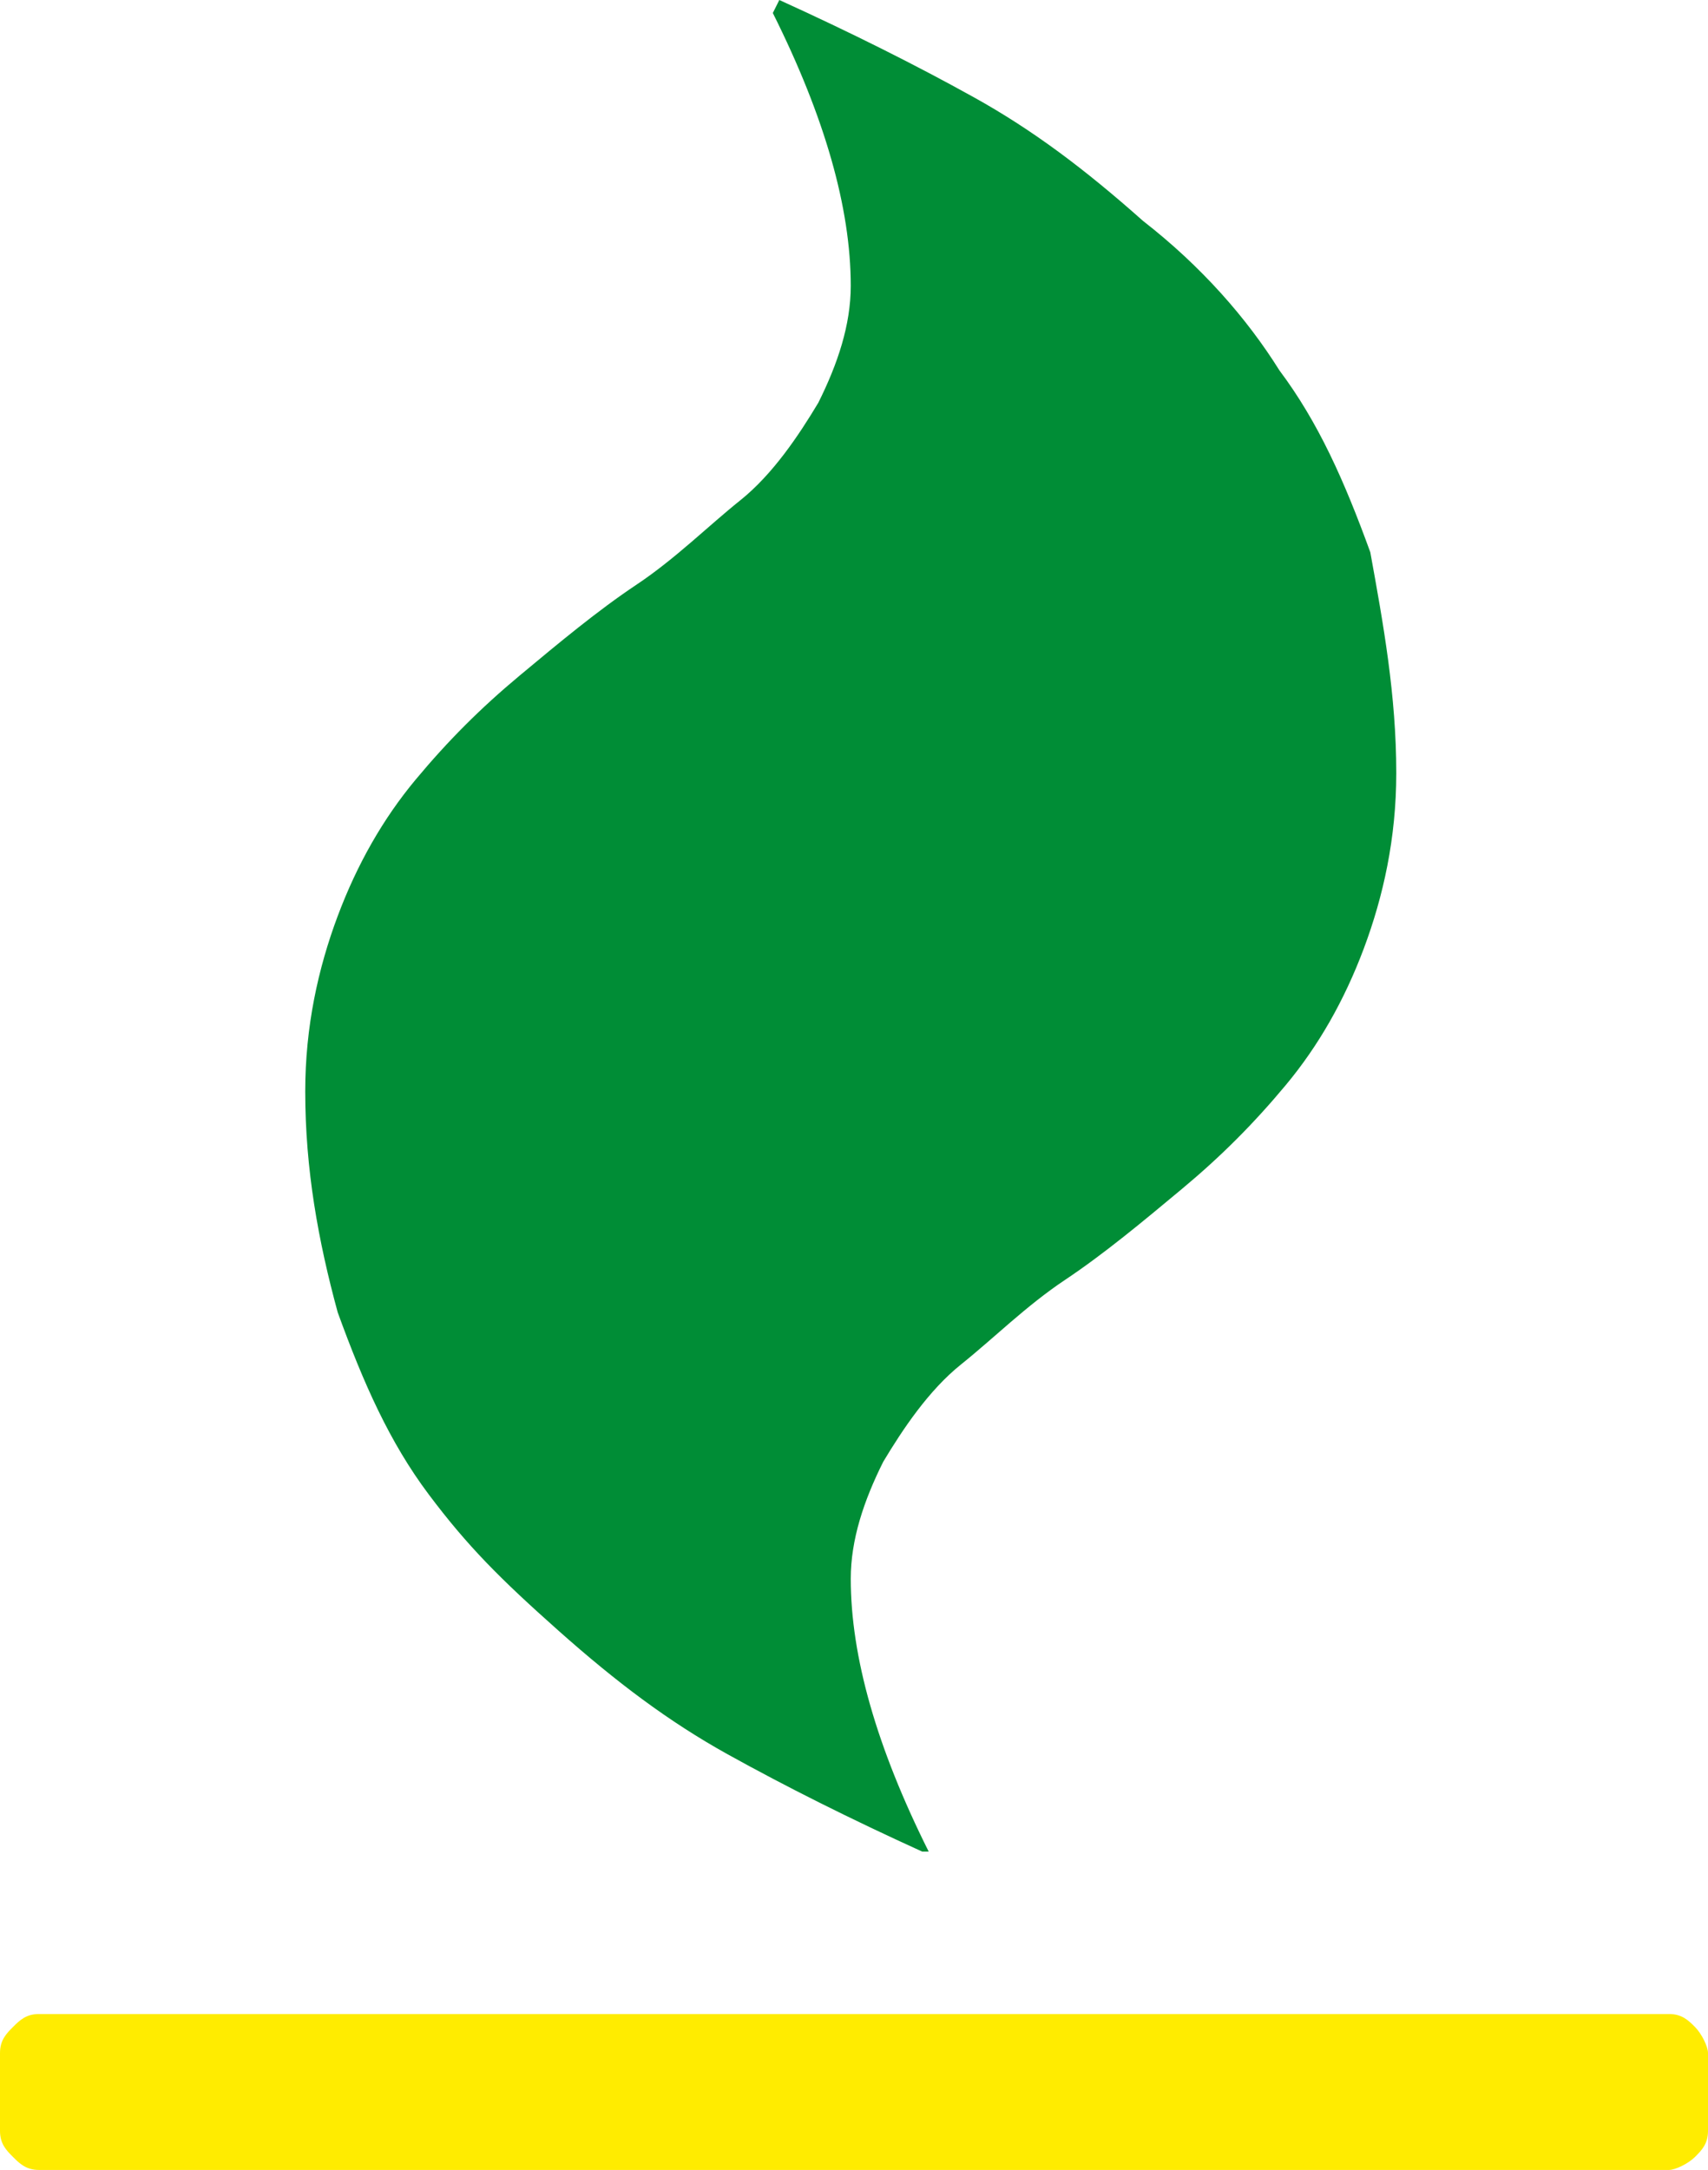
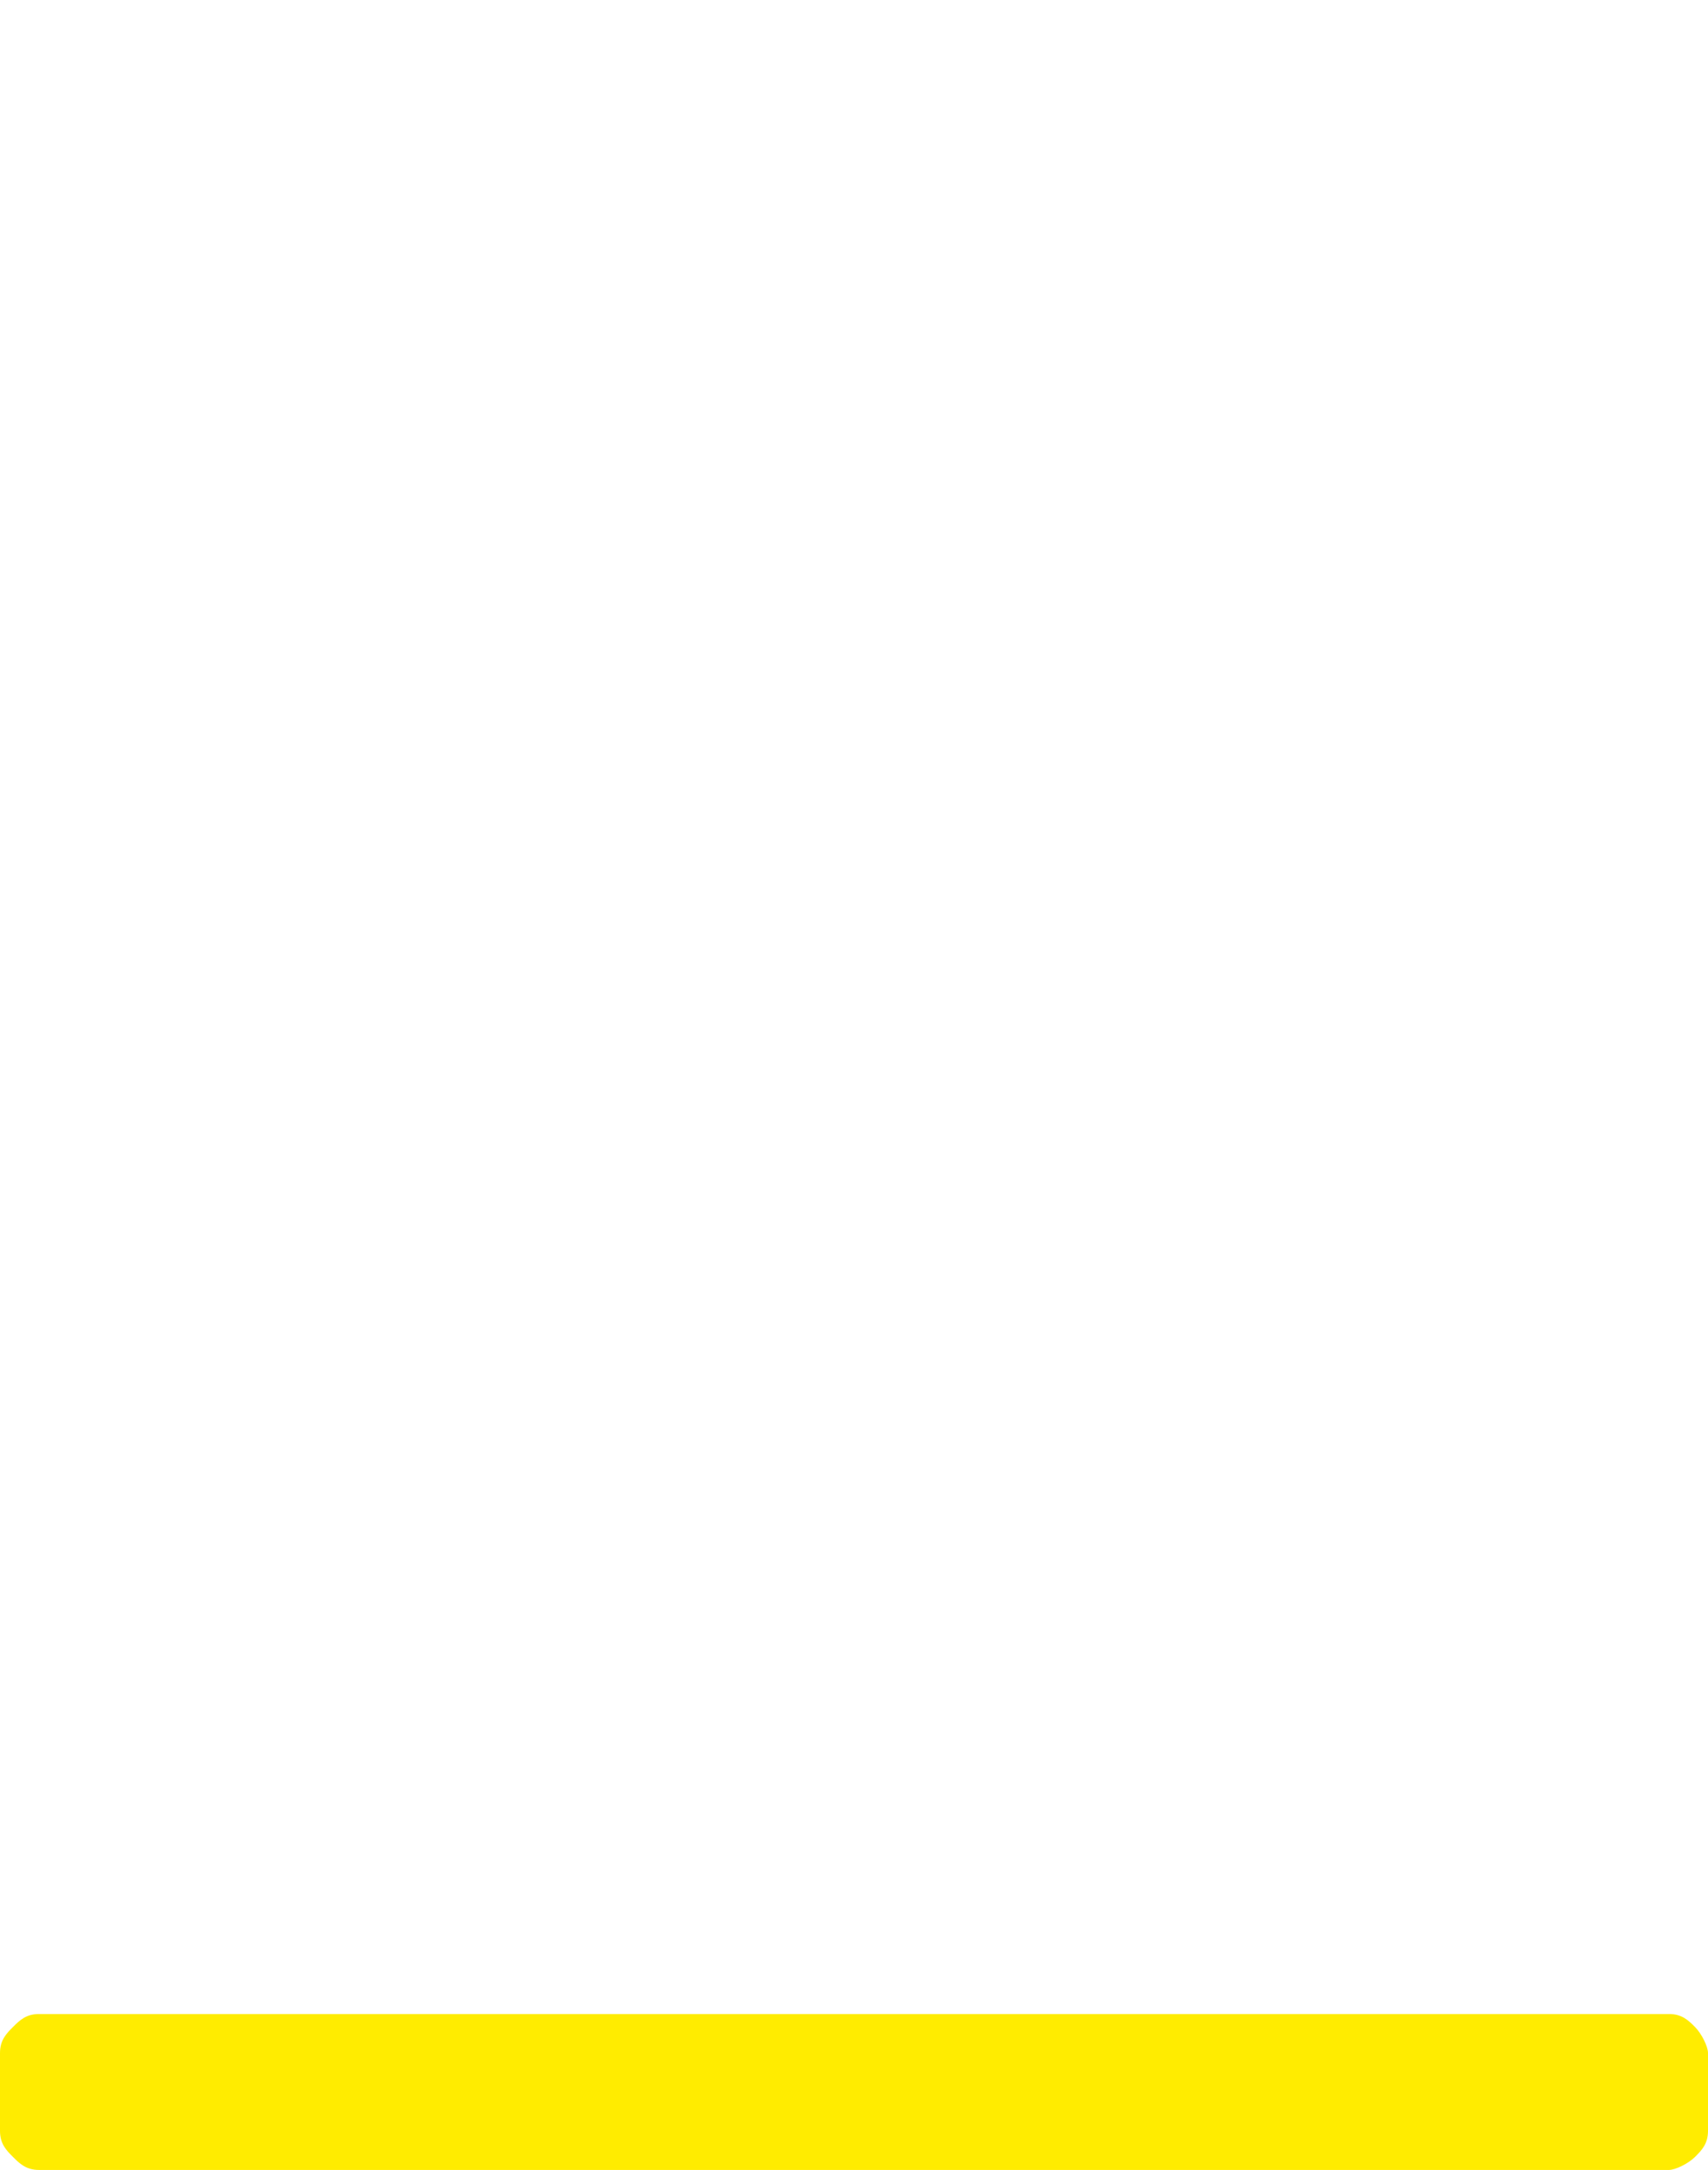
<svg xmlns="http://www.w3.org/2000/svg" version="1.1" id="Calque_1" x="0px" y="0px" viewBox="0 0 26.3 33.4" style="enable-background:new 0 0 26.3 33.4;" xml:space="preserve">
  <style type="text/css">
		.st0 {
			fill: #008D36;
		}

		.st1 {
			fill: #FFEC00;
		}
	</style>
  <g>
-     <path class="st0" d="M21.5,11.9c0,1-0.2,1.9-0.5,2.7c-0.3,0.8-0.7,1.5-1.2,2.1c-0.5,0.6-1,1.1-1.6,1.6c-0.6,0.5-1.2,1-1.8,1.4   c-0.6,0.4-1.1,0.9-1.6,1.3c-0.5,0.4-0.9,1-1.2,1.5c-0.3,0.6-0.5,1.2-0.5,1.8c0,1.2,0.4,2.6,1.2,4.2l-0.1,0l0,0   c-1.1-0.5-2.1-1-3-1.5c-0.9-0.5-1.7-1.1-2.6-1.9S7.2,23.8,6.6,23c-0.6-0.8-1-1.7-1.4-2.8c-0.3-1.1-0.5-2.2-0.5-3.4   c0-1,0.2-1.9,0.5-2.7c0.3-0.8,0.7-1.5,1.2-2.1c0.5-0.6,1-1.1,1.6-1.6c0.6-0.5,1.2-1,1.8-1.4c0.6-0.4,1.1-0.9,1.6-1.3   c0.5-0.4,0.9-1,1.2-1.5c0.3-0.6,0.5-1.2,0.5-1.8c0-1.2-0.4-2.6-1.2-4.2L12,0l0,0c1.1,0.5,2.1,1,3,1.5c0.9,0.5,1.7,1.1,2.6,1.9   c0.9,0.7,1.6,1.5,2.1,2.3c0.6,0.8,1,1.7,1.4,2.8C21.3,9.6,21.5,10.7,21.5,11.9" />
    <path class="st1" d="M26.3,31.6v1.2c0,0.2-0.1,0.3-0.2,0.4c-0.1,0.1-0.3,0.2-0.4,0.2H0.6c-0.2,0-0.3-0.1-0.4-0.2   C0.1,33.1,0,33,0,32.8v-1.2c0-0.2,0.1-0.3,0.2-0.4C0.3,31.1,0.4,31,0.6,31h25.1c0.2,0,0.3,0.1,0.4,0.2   C26.2,31.3,26.3,31.5,26.3,31.6" />
  </g>
</svg>